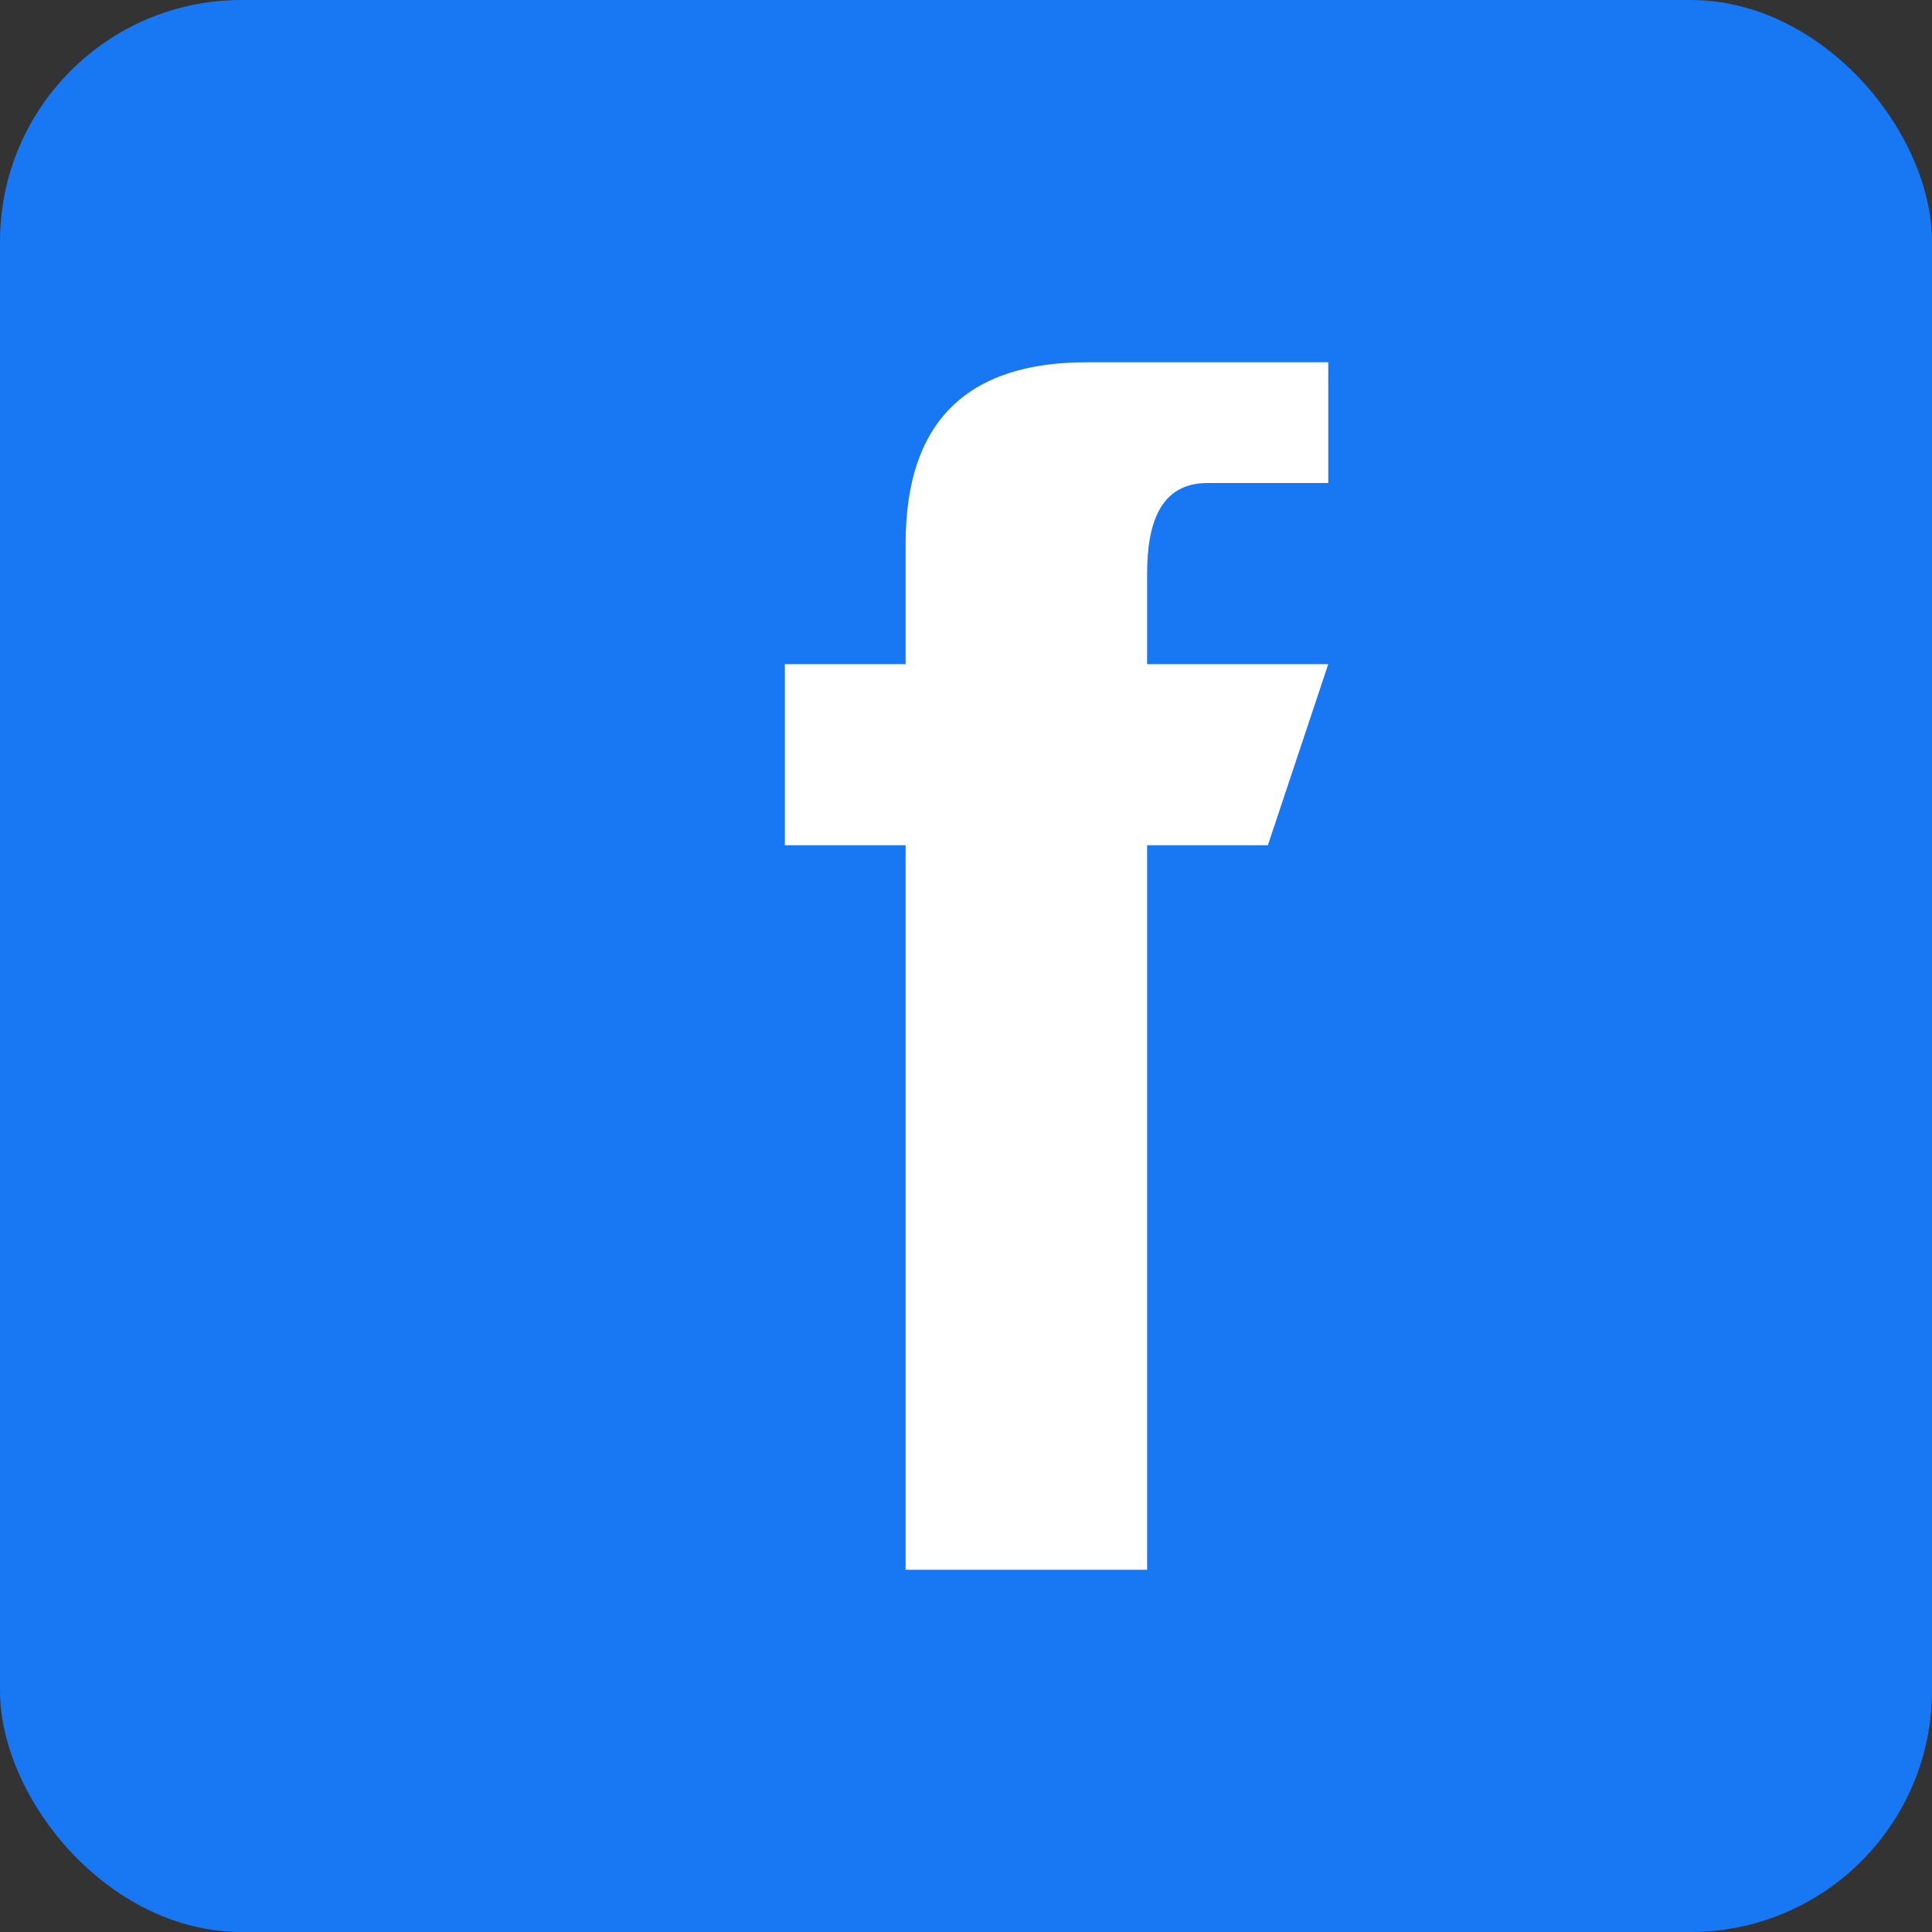
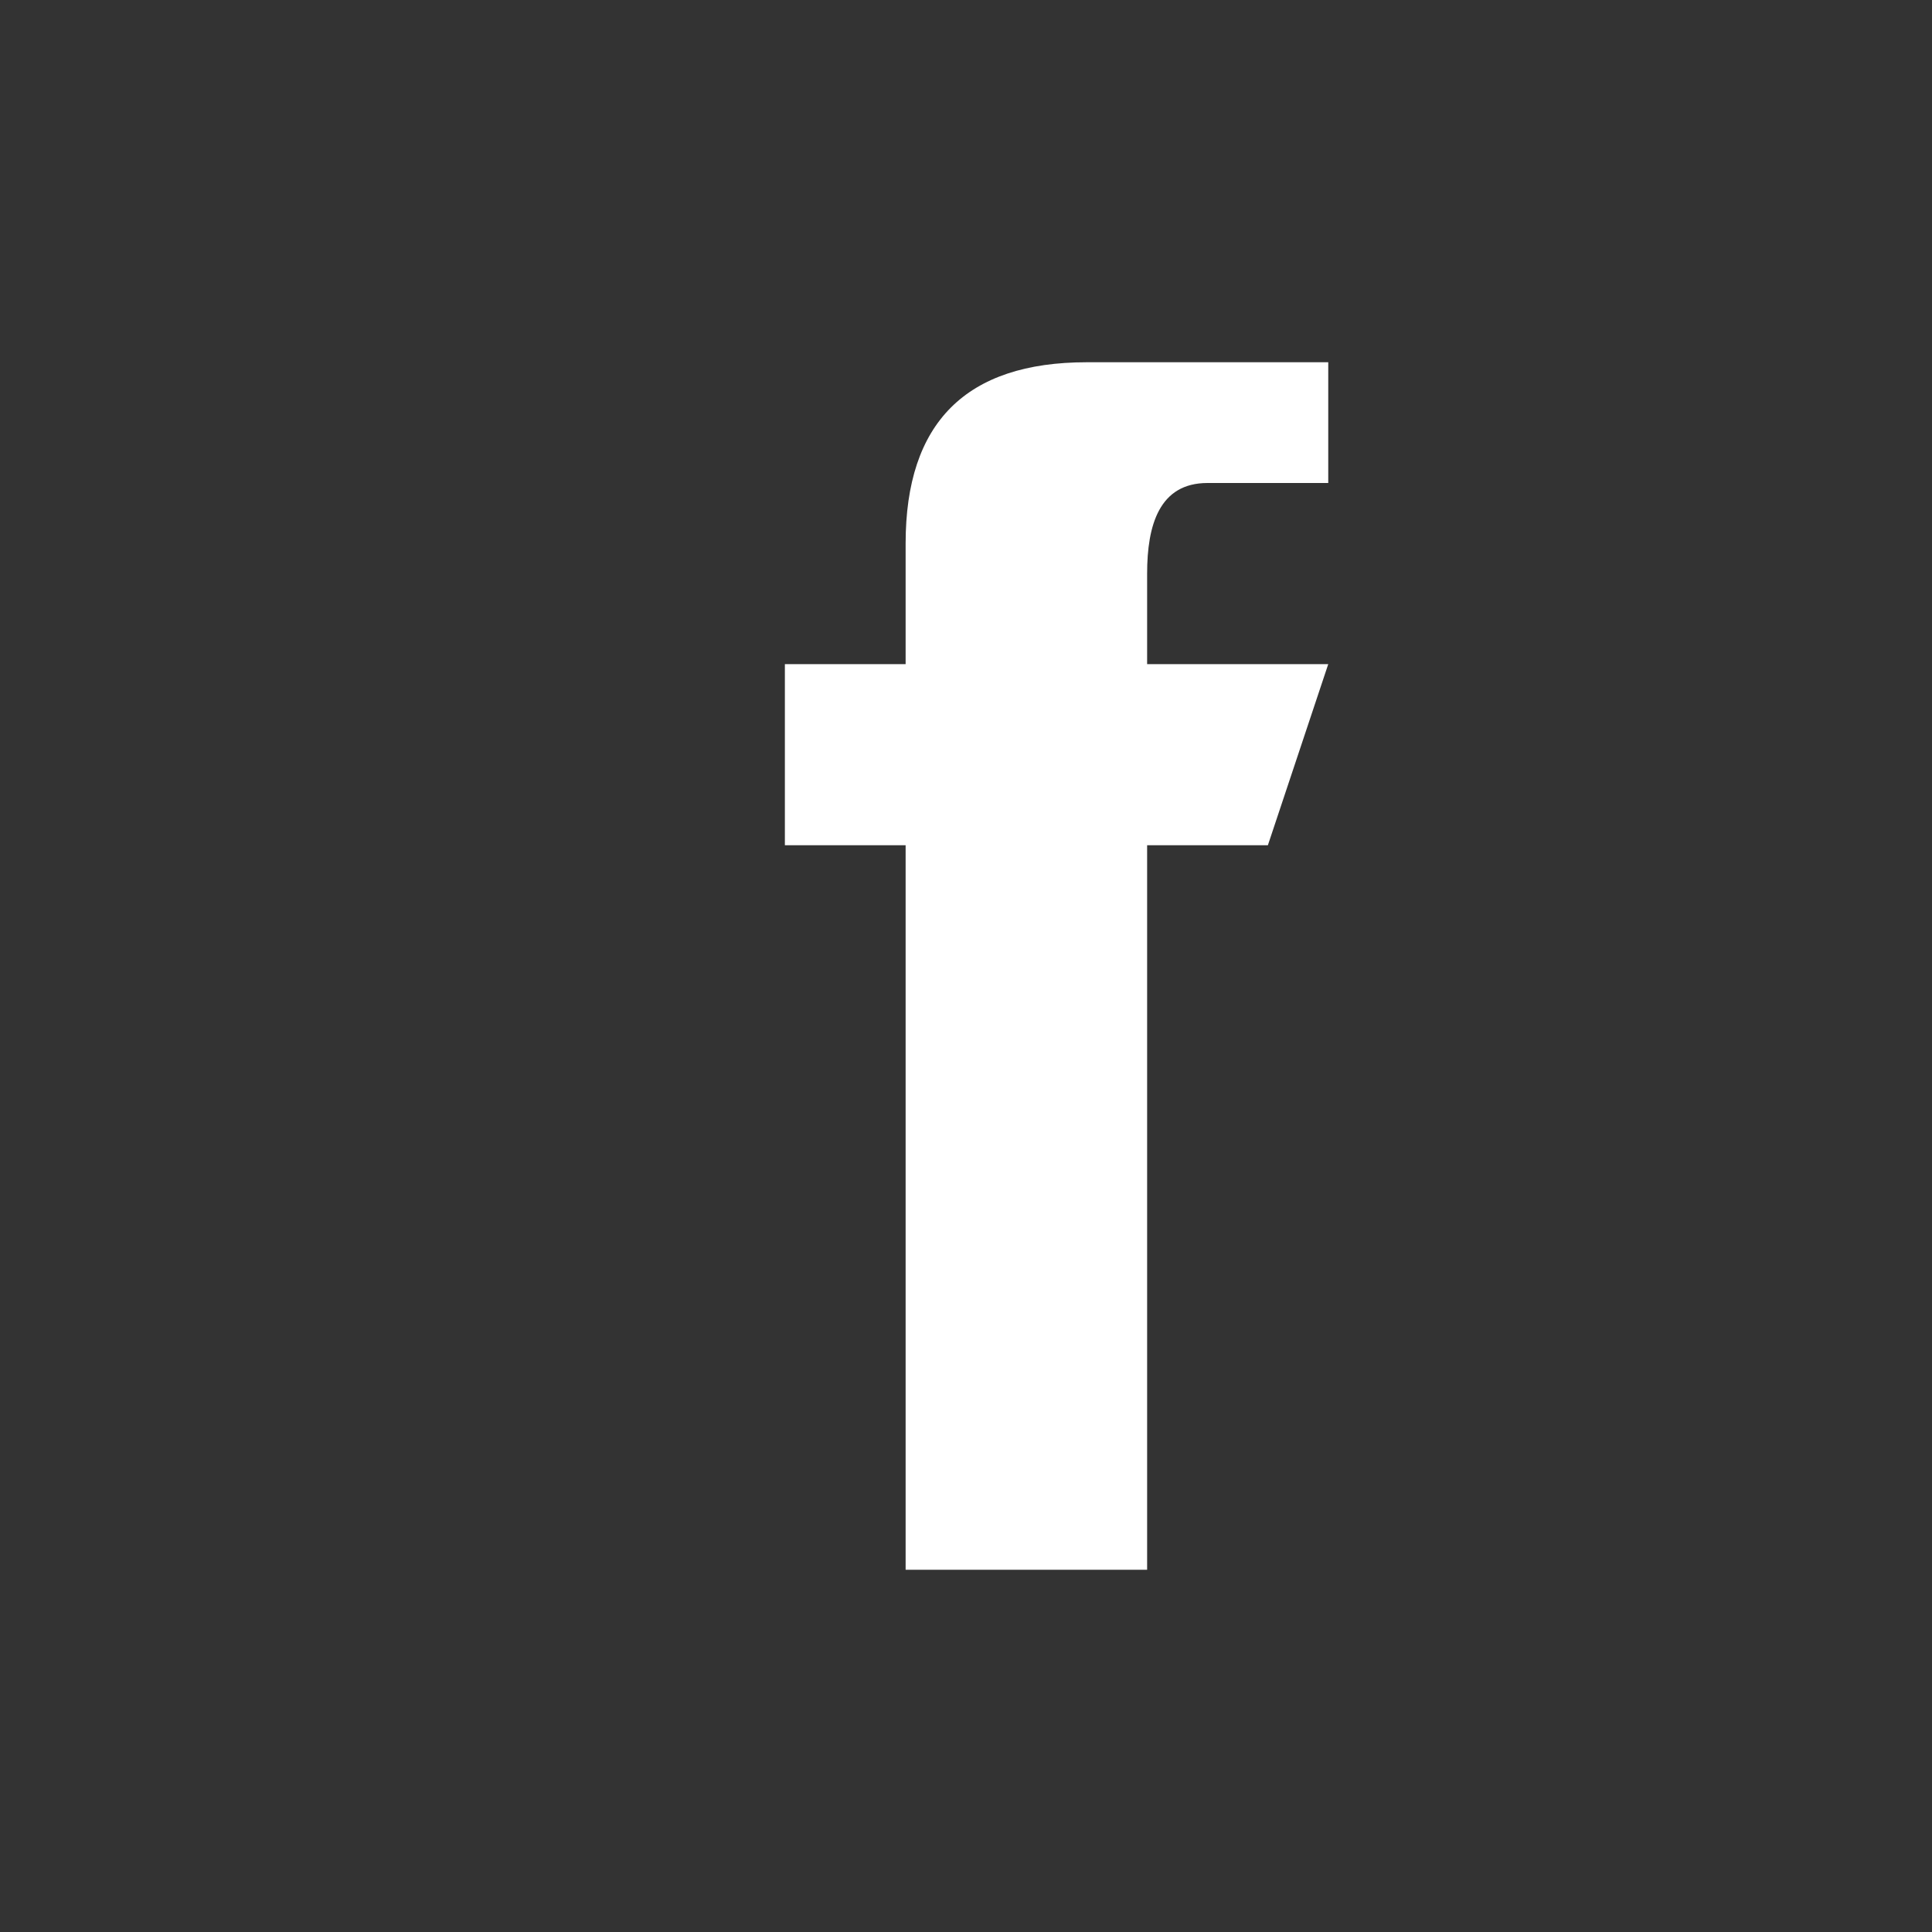
<svg xmlns="http://www.w3.org/2000/svg" viewBox="0 0 32 32" width="32" height="32">
  <rect x="0" y="0" width="32" height="32" fill="#333333" stroke="none" />
-   <rect width="32" height="32" rx="4" fill="#1877f2" />
  <path d="M20 6 L18 6 C16 6 15 7 15 9 L15 11 L13 11 L13 14 L15 14 L15 26 L19 26 L19 14 L21 14 L22 11 L19 11 L19 9.5 C19 8.7 19.2 8 20 8 L22 8 L22 6 Z" fill="white" />
</svg>